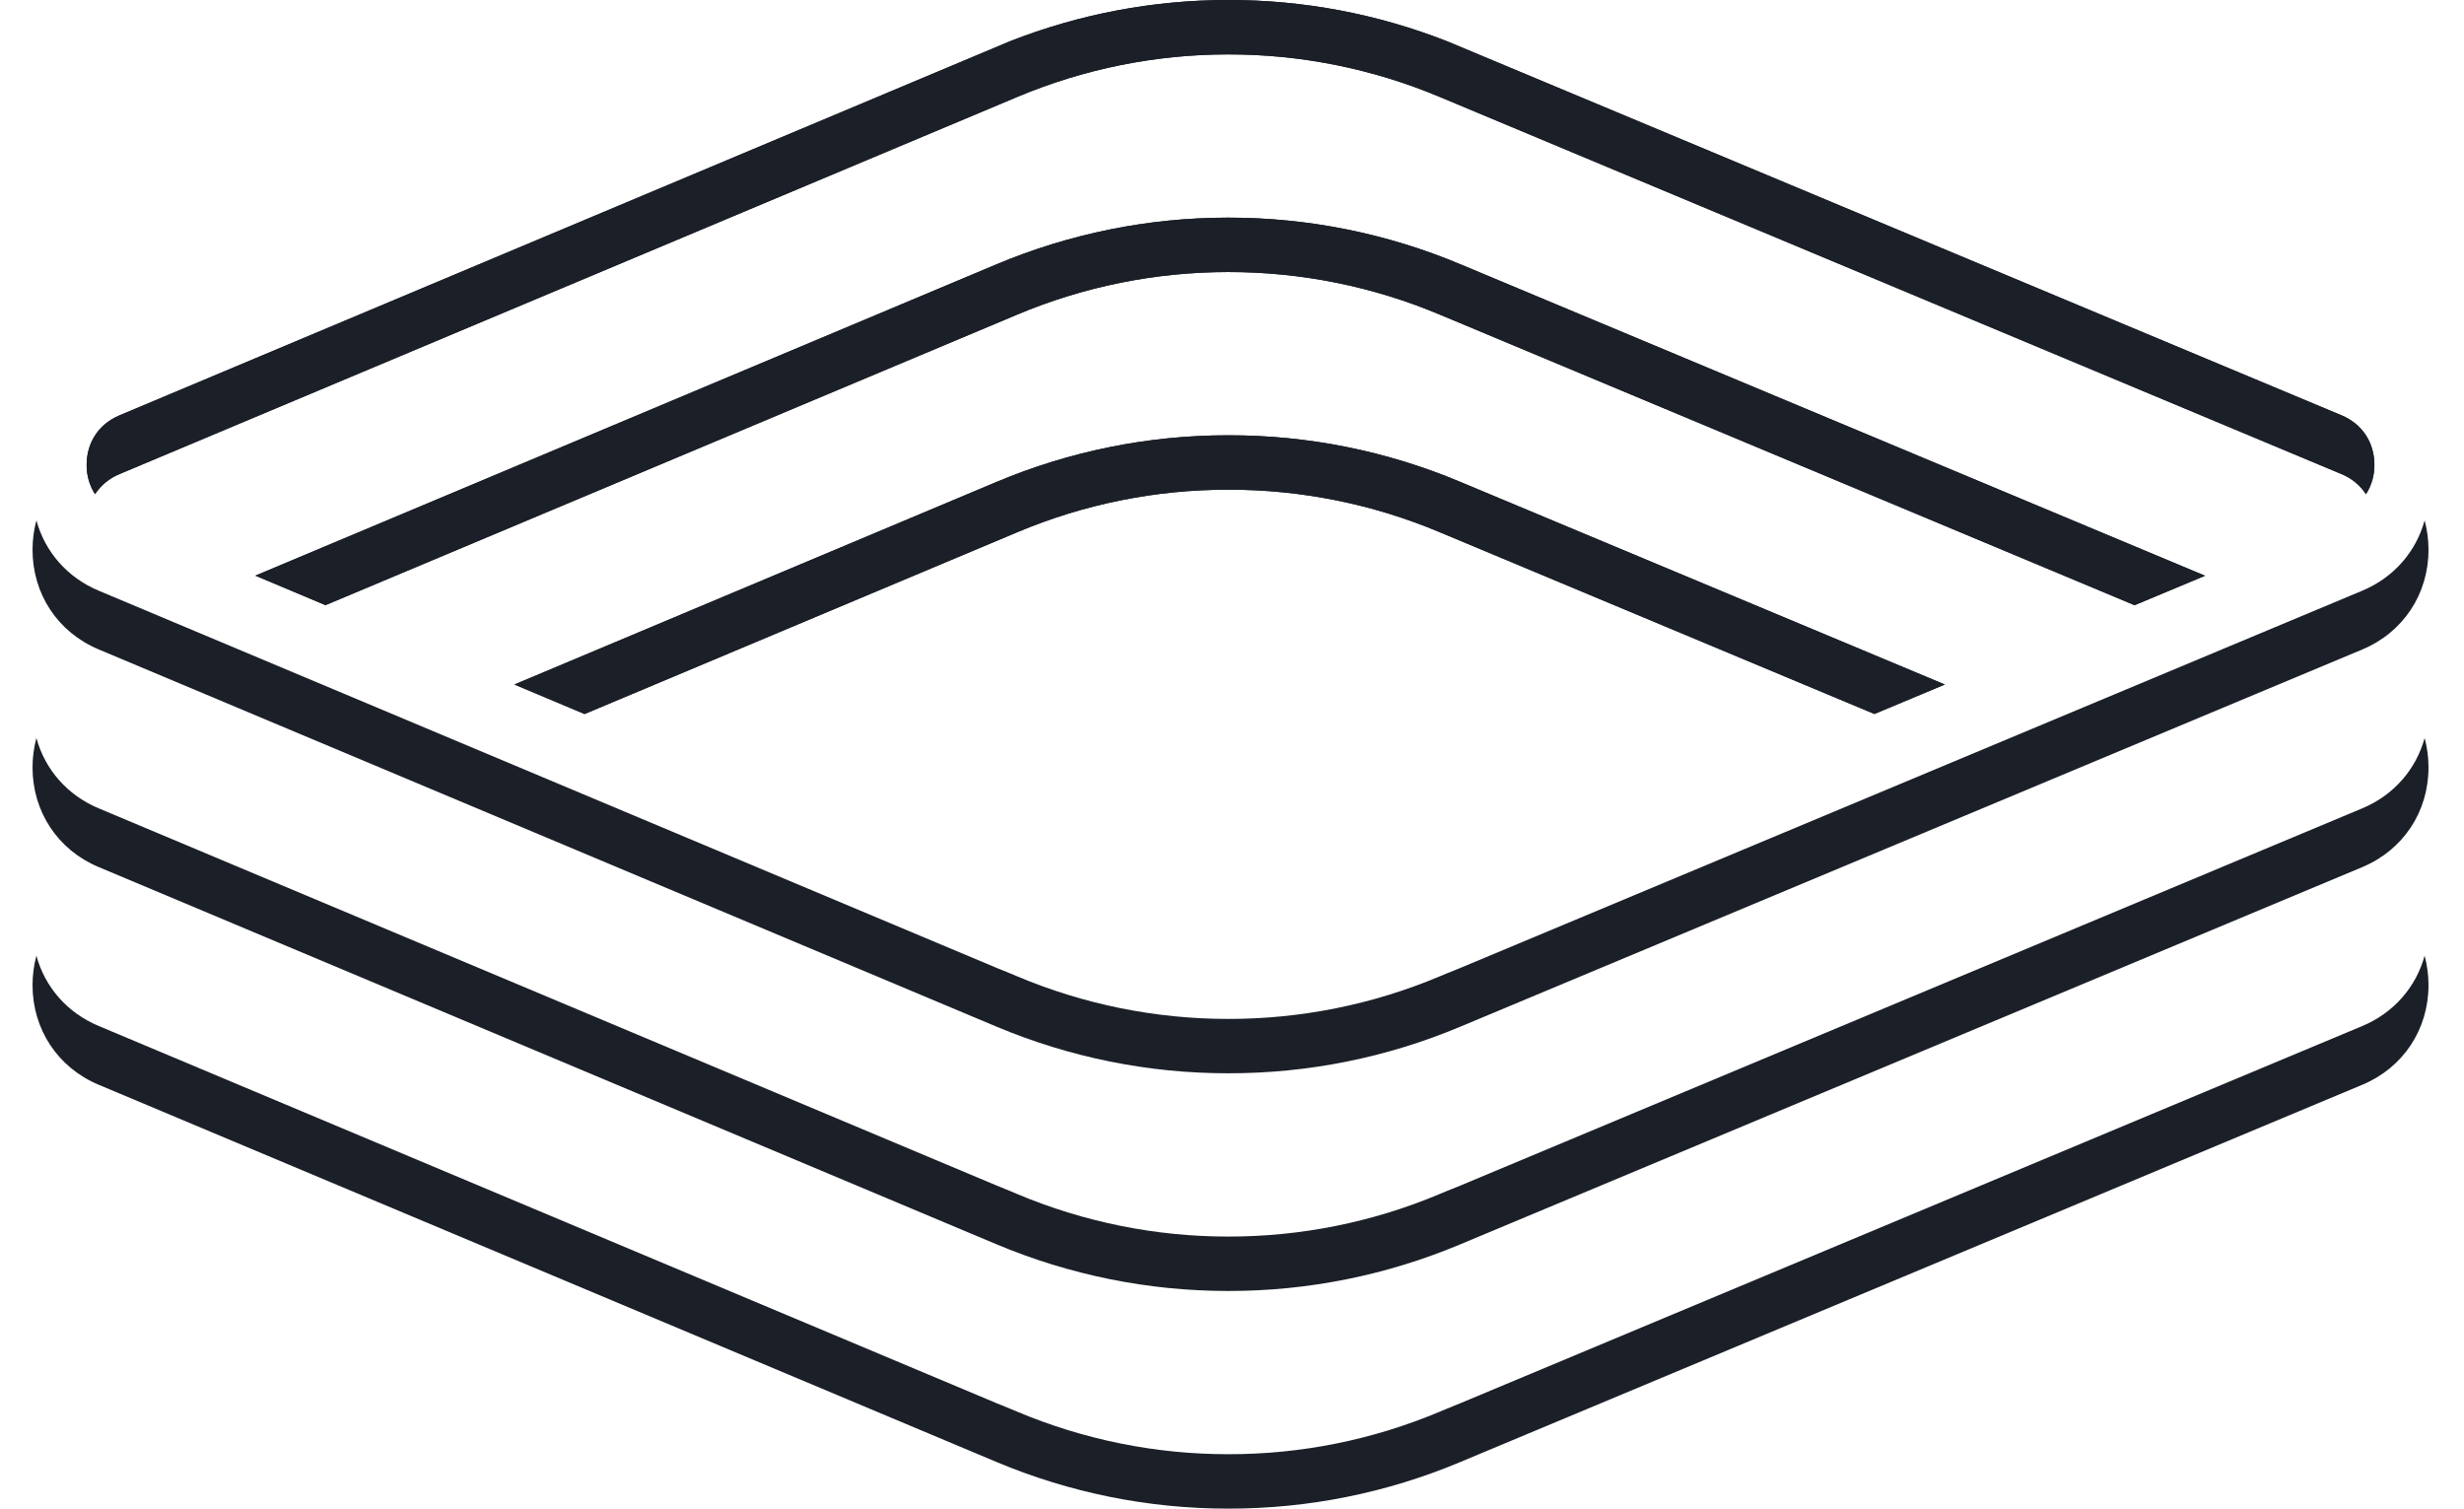
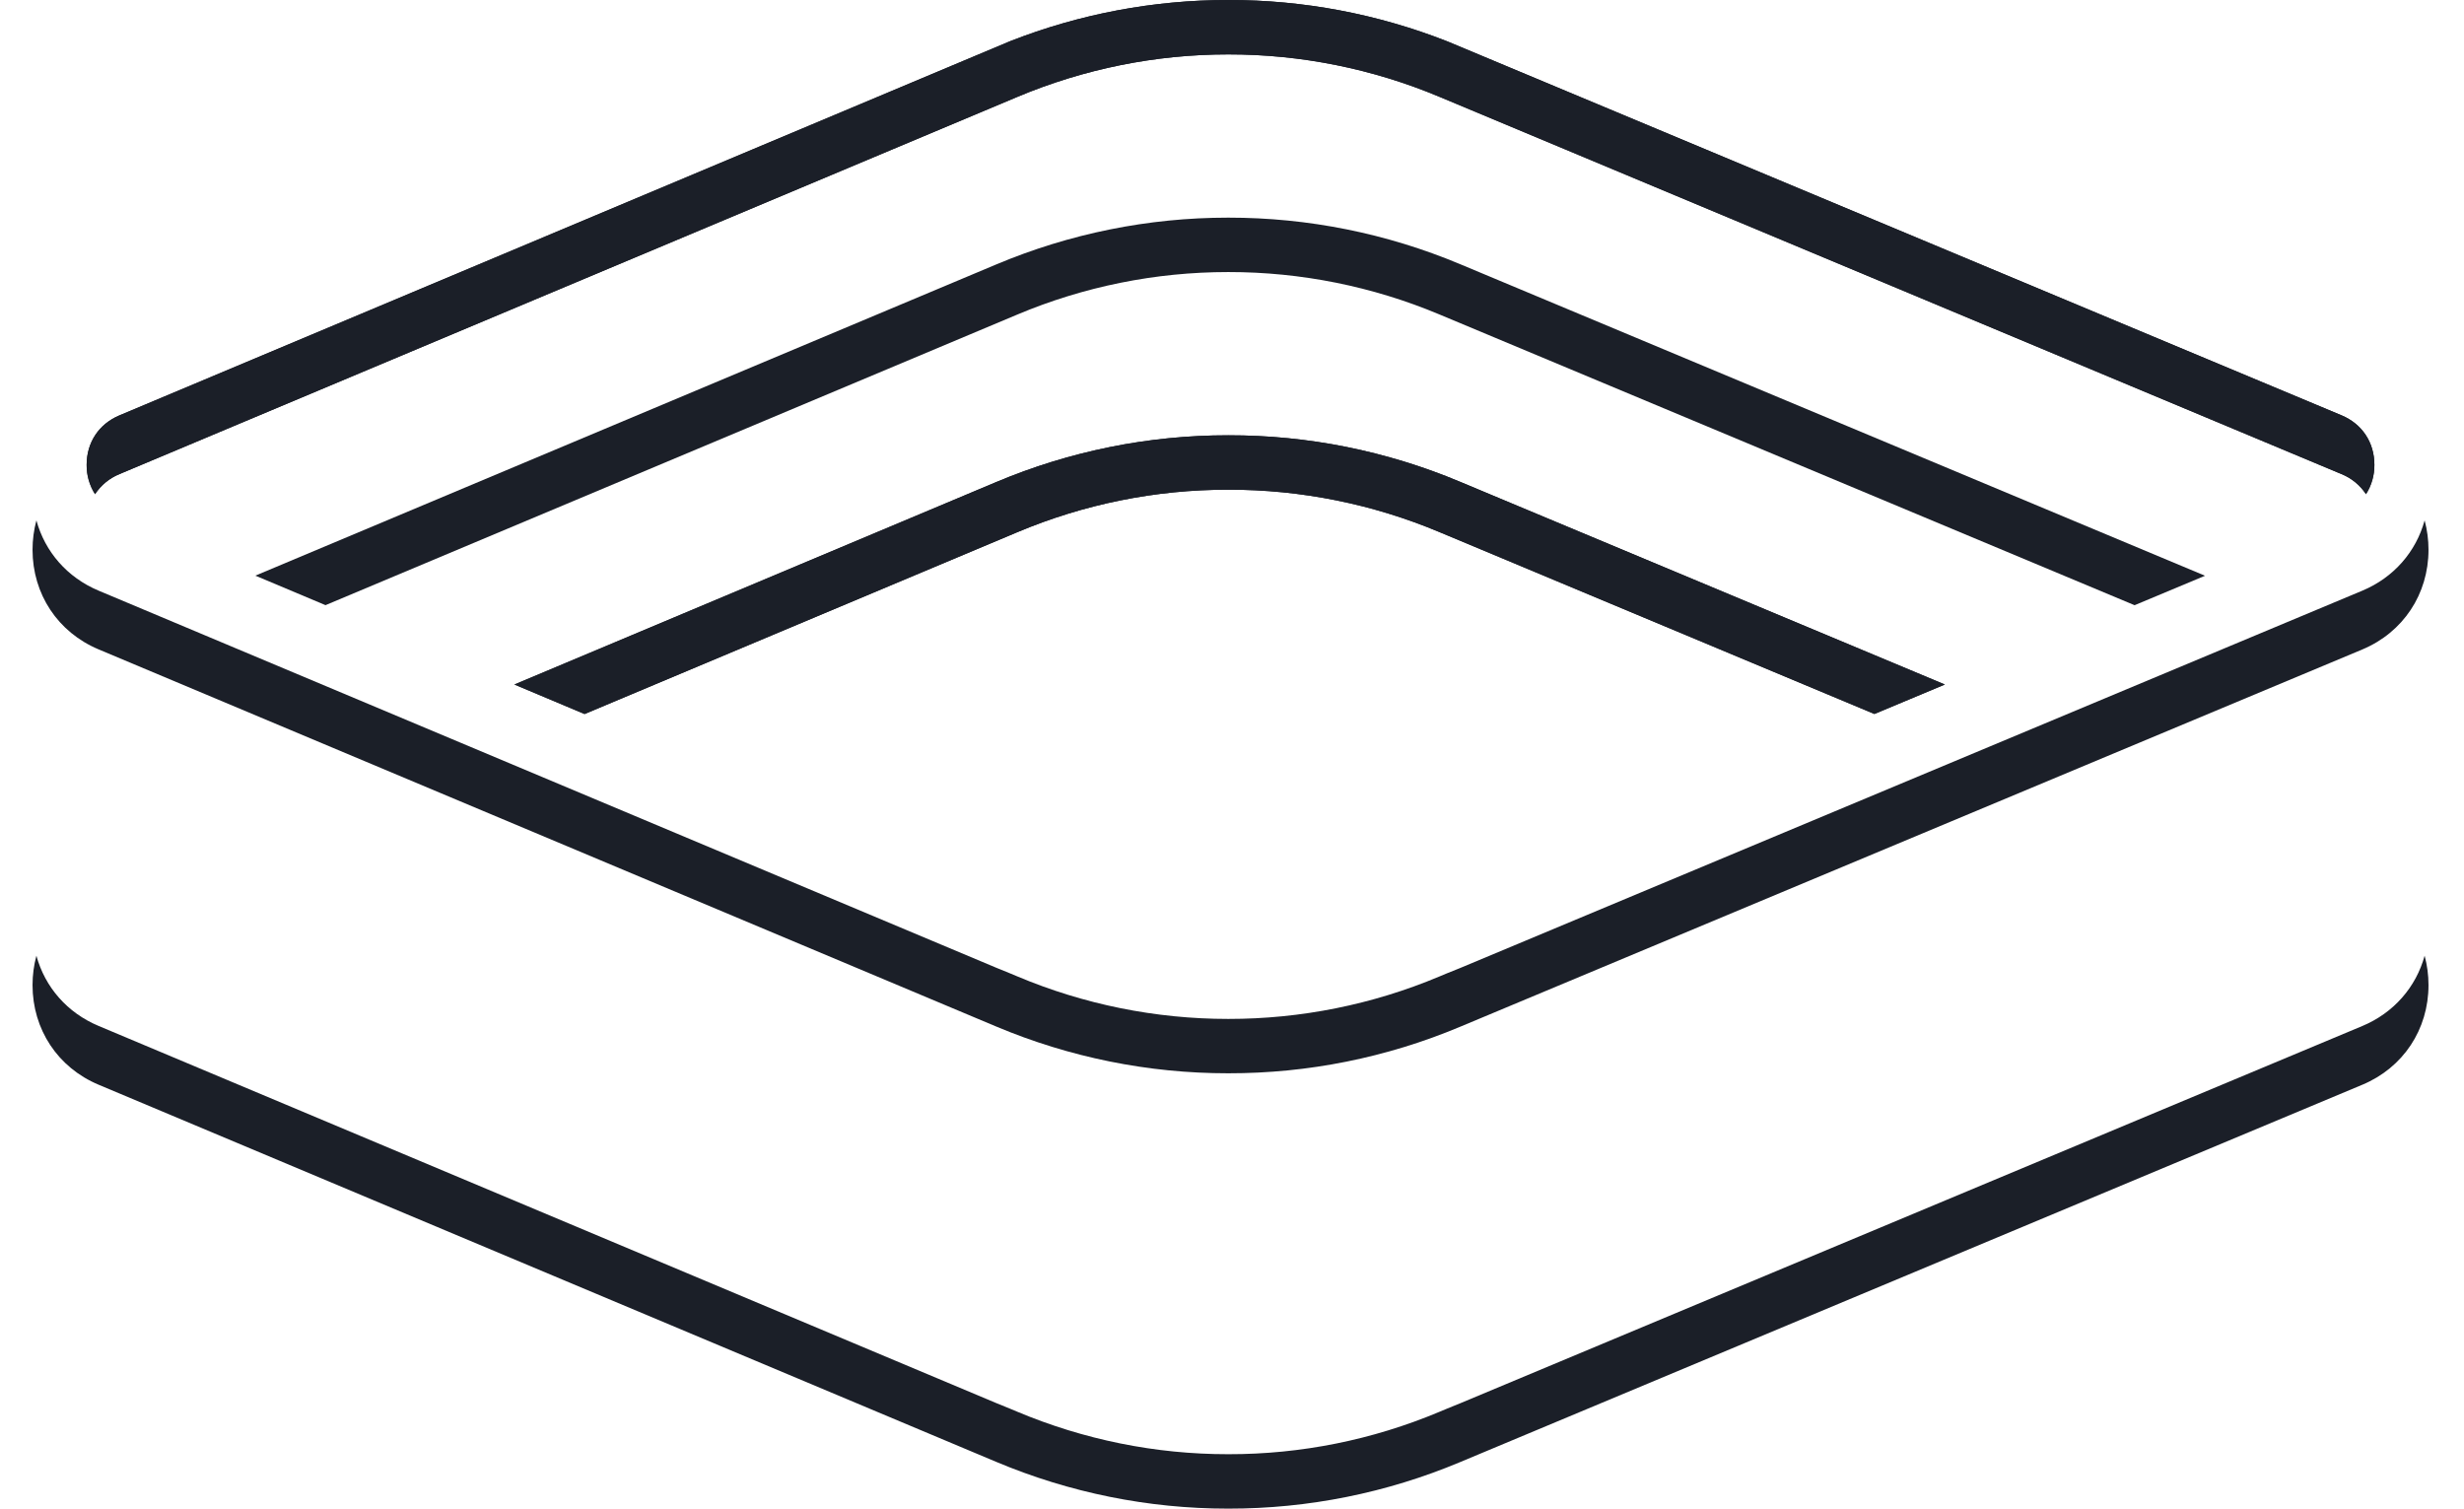
<svg xmlns="http://www.w3.org/2000/svg" width="49" height="30" viewBox="0 0 49 30" fill="none">
  <path d="M29.034 9.58C27.576 8.968 26.011 8.654 24.431 8.656H24.421C22.837 8.655 21.269 8.972 19.809 9.587L10.229 13.612L11.625 14.199L20.224 10.586C21.553 10.025 22.98 9.737 24.422 9.738H24.431C25.869 9.736 27.293 10.022 28.621 10.579L37.275 14.198L38.676 13.612L29.034 9.58Z" fill="#1B1F28" />
-   <path d="M29.034 5.252C27.575 4.641 26.01 4.327 24.43 4.328H24.42C22.837 4.328 21.269 4.645 19.808 5.26L5.078 11.447L6.473 12.034L20.224 6.258C21.553 5.698 22.98 5.41 24.421 5.41H24.43C25.869 5.409 27.293 5.695 28.62 6.251L42.449 12.035L43.85 11.449L29.034 5.252Z" fill="#1B1F28" />
  <path d="M46.565 8.259L28.786 0.824C27.398 0.278 25.921 -0.002 24.43 6.39254e-06L24.42 6.39254e-06C22.939 -0 21.47 0.277 20.09 0.818L2.375 8.26C1.967 8.431 1.723 8.799 1.723 9.243C1.721 9.45 1.779 9.653 1.89 9.827C2.008 9.648 2.177 9.509 2.375 9.428L20.224 1.93C21.553 1.37 22.98 1.082 24.422 1.082H24.43C25.869 1.081 27.293 1.367 28.62 1.923L46.565 9.428C46.764 9.508 46.933 9.648 47.051 9.827C47.162 9.653 47.22 9.45 47.218 9.243C47.218 8.798 46.974 8.43 46.565 8.259Z" fill="#1B1F28" />
  <path d="M46.978 11.746L29.034 19.251C28.951 19.285 28.868 19.319 28.785 19.351L28.62 19.42C27.293 19.977 25.868 20.263 24.43 20.262H24.421C22.98 20.262 21.553 19.974 20.223 19.413L20.089 19.357C19.995 19.32 19.902 19.282 19.809 19.243L1.96 11.745C1.336 11.483 0.894 10.972 0.724 10.348C0.673 10.538 0.647 10.735 0.647 10.932C0.647 11.814 1.15 12.573 1.96 12.913L19.808 20.412C21.269 21.027 22.837 21.344 24.42 21.343H24.43C26.011 21.345 27.575 21.031 29.034 20.419L46.978 12.915C47.79 12.575 48.294 11.815 48.294 10.932C48.294 10.735 48.268 10.538 48.217 10.348C48.046 10.972 47.604 11.484 46.978 11.746Z" fill="#1B1F28" />
-   <path d="M46.978 16.074L29.034 23.579C28.951 23.613 28.868 23.647 28.785 23.679L28.62 23.748C27.293 24.305 25.868 24.591 24.43 24.59H24.421C22.98 24.59 21.553 24.302 20.223 23.742L20.089 23.685C19.995 23.648 19.902 23.61 19.809 23.571L1.96 16.073C1.336 15.811 0.894 15.3 0.724 14.676C0.673 14.866 0.647 15.063 0.647 15.26C0.647 16.142 1.15 16.902 1.96 17.241L19.808 24.74C21.269 25.355 22.837 25.672 24.42 25.672H24.43C26.011 25.673 27.575 25.359 29.034 24.747L46.978 17.243C47.79 16.903 48.294 16.144 48.294 15.26C48.294 15.063 48.268 14.866 48.217 14.676C48.046 15.3 47.604 15.812 46.978 16.074Z" fill="#1B1F28" />
  <path d="M46.978 20.403L29.034 27.907C28.951 27.942 28.868 27.976 28.785 28.008L28.62 28.077C27.293 28.634 25.868 28.92 24.43 28.918H24.421C22.98 28.919 21.553 28.63 20.223 28.07L20.089 28.014C19.995 27.977 19.902 27.939 19.809 27.9L1.96 20.401C1.336 20.14 0.894 19.629 0.724 19.005C0.673 19.195 0.647 19.391 0.647 19.589C0.647 20.471 1.15 21.23 1.96 21.57L19.808 29.069C21.269 29.684 22.837 30.001 24.42 30H24.43C26.011 30.002 27.575 29.688 29.034 29.076L46.978 21.571C47.79 21.232 48.294 20.472 48.294 19.589C48.294 19.391 48.268 19.195 48.217 19.005C48.046 19.629 47.604 20.141 46.978 20.403Z" fill="#1B1F28" />
  <path d="M29.034 9.58C27.576 8.968 26.011 8.654 24.431 8.656H24.421C22.837 8.655 21.269 8.972 19.809 9.587L10.229 13.612L11.625 14.199L20.224 10.586C21.553 10.025 22.98 9.737 24.422 9.738H24.431C25.869 9.736 27.293 10.022 28.621 10.579L37.275 14.198L38.676 13.612L29.034 9.58Z" fill="#1B1F28" />
  <path d="M29.034 5.252C27.575 4.641 26.01 4.327 24.43 4.328H24.42C22.837 4.328 21.269 4.645 19.808 5.26L5.078 11.447L6.473 12.034L20.224 6.258C21.553 5.698 22.98 5.41 24.421 5.41H24.43C25.869 5.409 27.293 5.695 28.62 6.251L42.449 12.035L43.85 11.449L29.034 5.252Z" fill="#1B1F28" />
  <path d="M46.565 8.259L28.786 0.824C27.398 0.278 25.921 -0.002 24.43 6.39254e-06L24.42 6.39254e-06C22.939 -0 21.47 0.277 20.09 0.818L2.375 8.26C1.967 8.431 1.723 8.799 1.723 9.243C1.721 9.45 1.779 9.653 1.89 9.827C2.008 9.648 2.177 9.509 2.375 9.428L20.224 1.93C21.553 1.37 22.98 1.082 24.422 1.082H24.43C25.869 1.081 27.293 1.367 28.62 1.923L46.565 9.428C46.764 9.508 46.933 9.648 47.051 9.827C47.162 9.653 47.22 9.45 47.218 9.243C47.218 8.798 46.974 8.43 46.565 8.259Z" fill="#1B1F28" />
</svg>